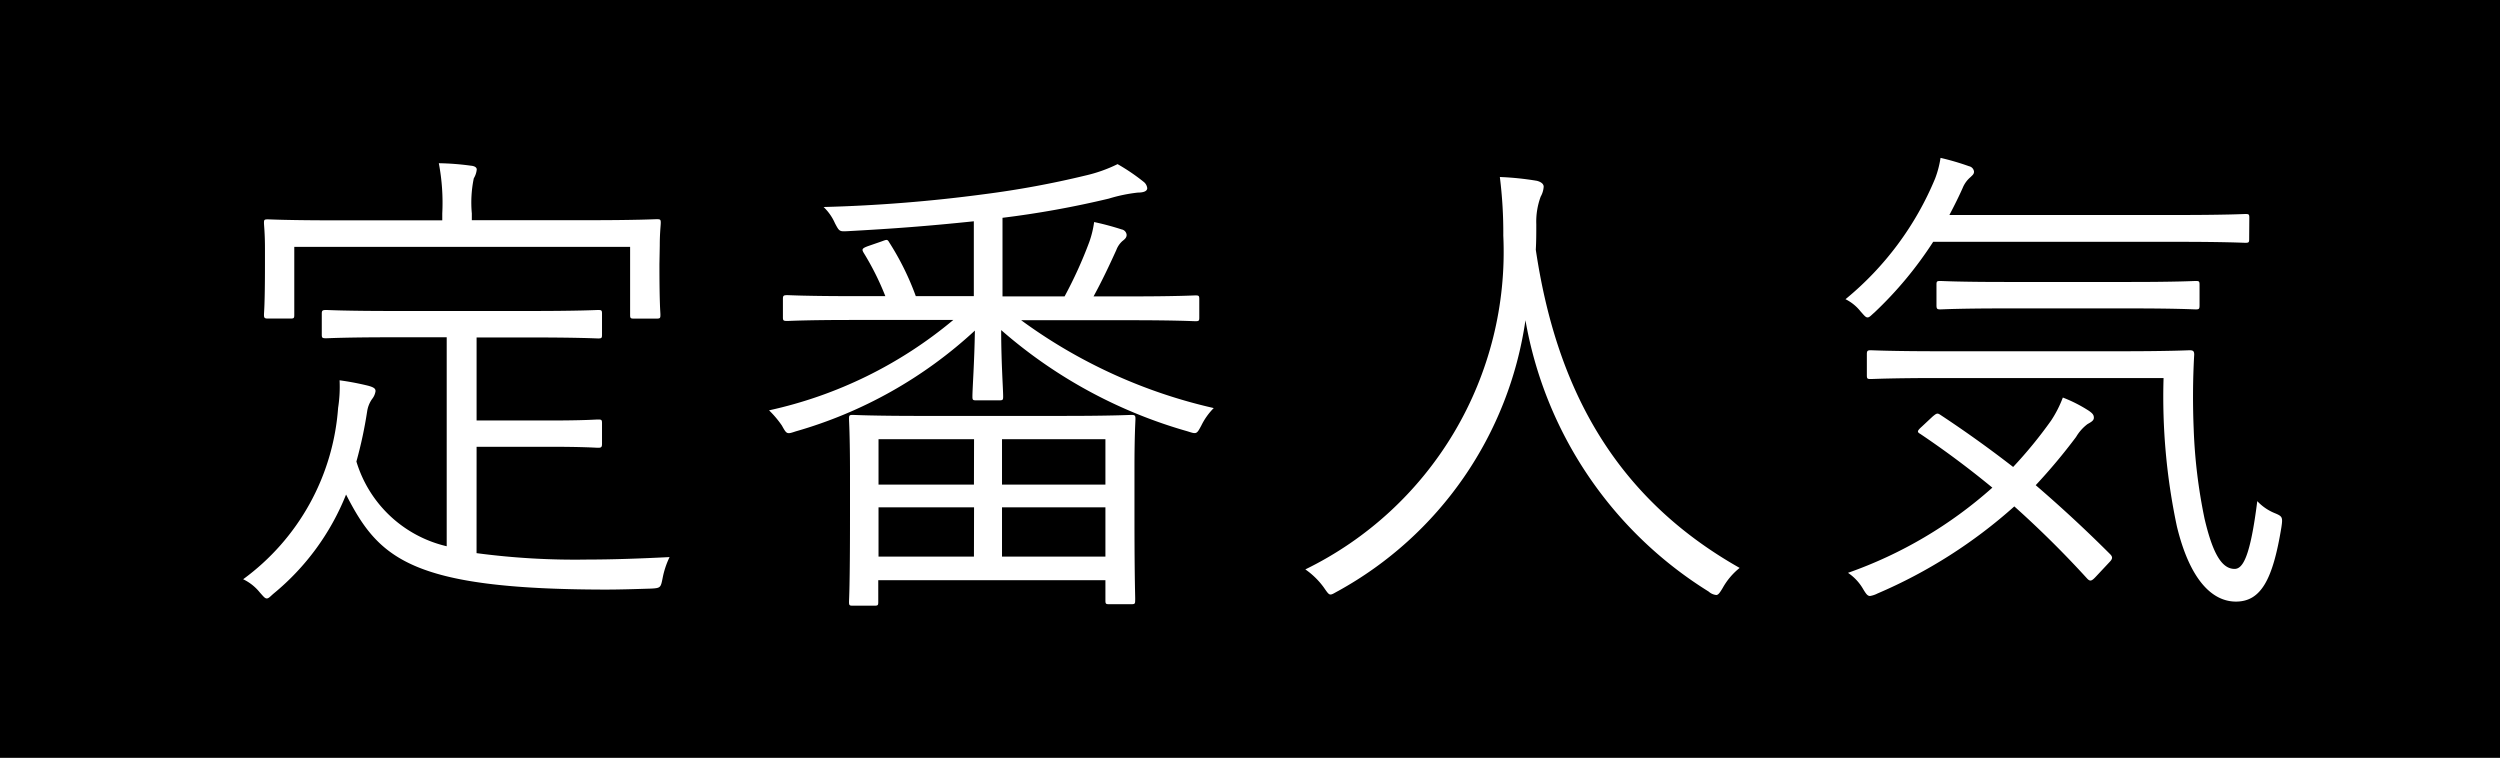
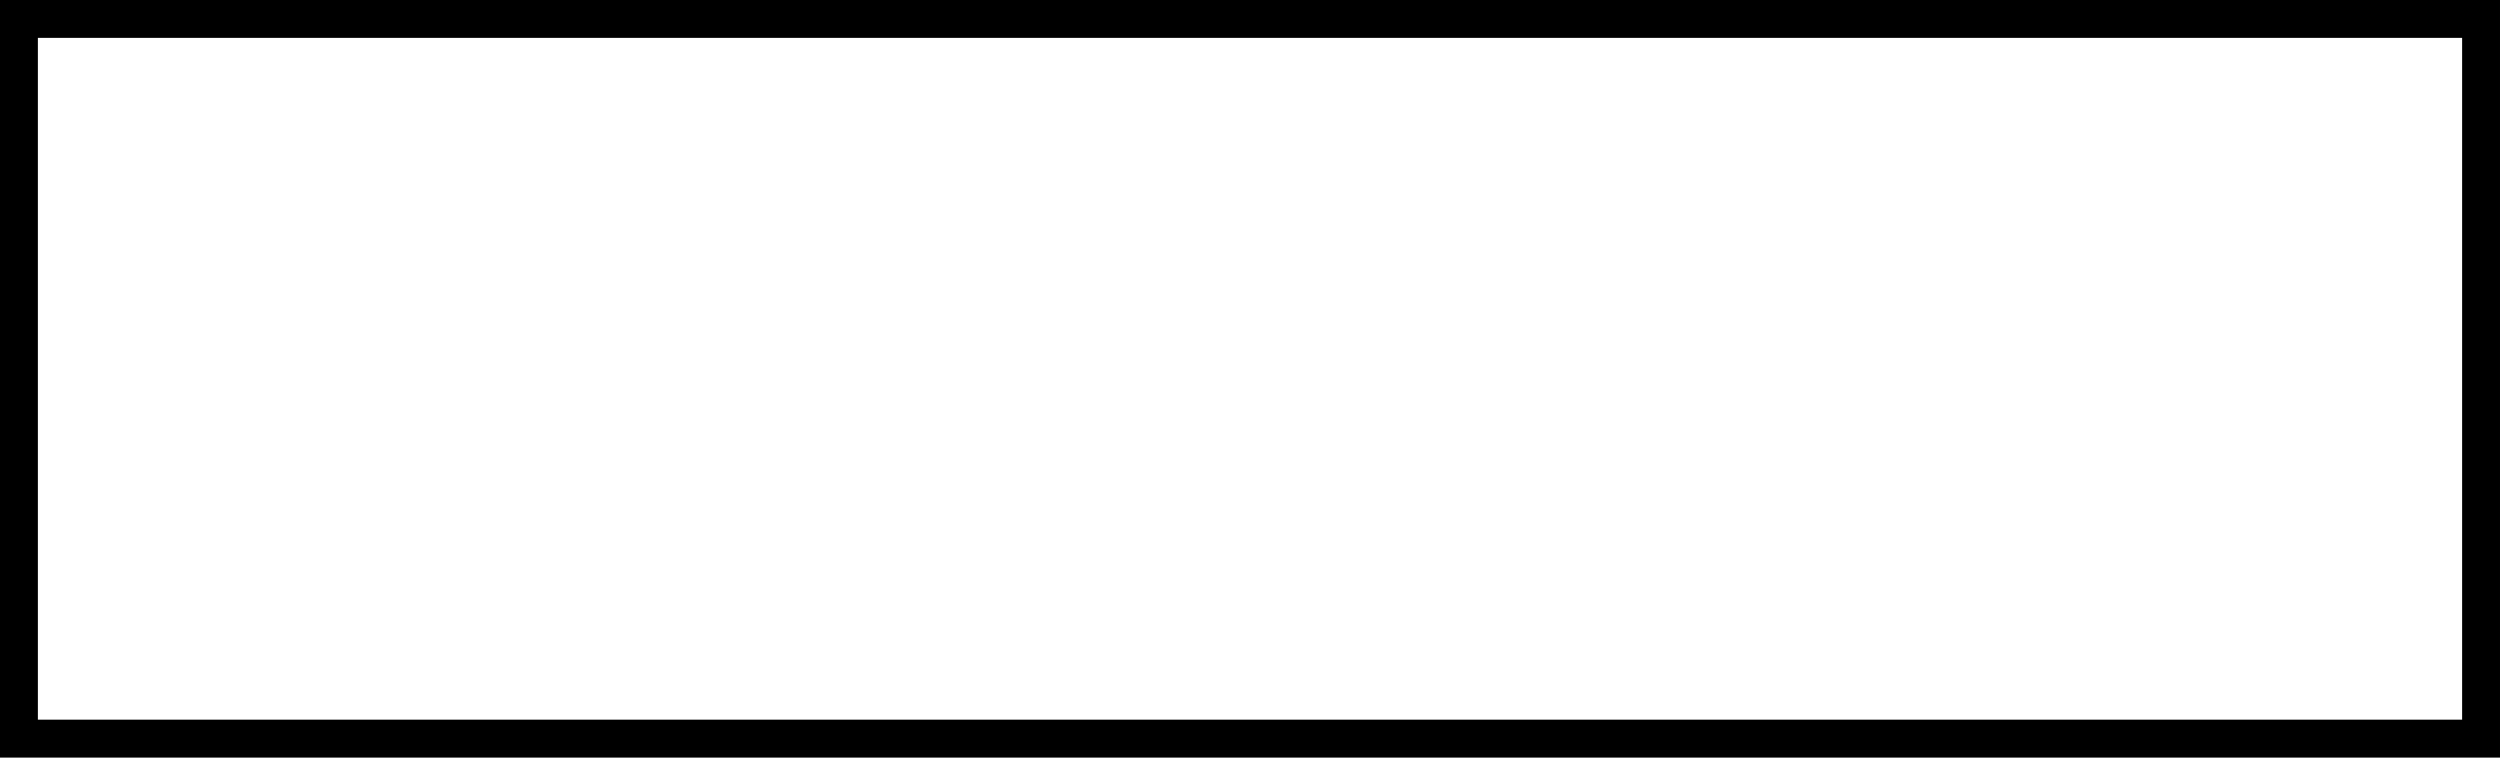
<svg xmlns="http://www.w3.org/2000/svg" width="66" height="20" viewBox="0 0 66 20">
  <g id="icon__classic" transform="translate(-155 -1645)">
    <g id="長方形_228" data-name="長方形 228" transform="translate(155 1645)" stroke="#000" stroke-width="1">
-       <rect width="66" height="20" stroke="none" />
      <rect x="0.5" y="0.5" width="65" height="19" fill="none" />
    </g>
-     <path id="パス_5696" data-name="パス 5696" d="M-20.611-3.289h1.937c.923,0,1.2.026,1.274.026s.1-.013.1-.1v-.546c0-.091-.013-.1-.1-.1s-.351.026-1.274.026h-1.937V-6.175h1.43c1.287,0,1.716.026,1.781.026.091,0,.1-.013.1-.1V-6.8c0-.091-.013-.1-.1-.1-.065,0-.494.026-1.781.026H-22.8c-1.3,0-1.716-.026-1.781-.026-.1,0-.117.013-.117.1v.546c0,.091.013.1.117.1.065,0,.481-.026,1.781-.026h1.4V-.663A3.265,3.265,0,0,1-23.784-2.9,11.234,11.234,0,0,0-23.5-4.225a.765.765,0,0,1,.13-.325.427.427,0,0,0,.091-.208c0-.065-.039-.1-.195-.143a7.157,7.157,0,0,0-.754-.143,3.6,3.6,0,0,1-.039.728A6.15,6.15,0,0,1-26.774.208a1.26,1.26,0,0,1,.442.351c.091.1.13.156.182.156s.091-.052.182-.13a6.5,6.5,0,0,0,1.911-2.613c.858,1.677,1.69,2.5,6.825,2.509.4,0,.806-.013,1.222-.026.26-.013.26-.026.312-.286a2.246,2.246,0,0,1,.182-.546c-.767.039-1.508.065-2.158.065a19.724,19.724,0,0,1-2.938-.169Zm4.836-5.317c0-.338.026-.52.026-.6s-.013-.091-.1-.091-.52.026-1.807.026h-3.081v-.182a3.144,3.144,0,0,1,.052-.923.554.554,0,0,0,.078-.234c0-.052-.052-.091-.156-.1a7.012,7.012,0,0,0-.845-.065,5.583,5.583,0,0,1,.091,1.326v.182H-24.33c-1.287,0-1.729-.026-1.794-.026-.091,0-.1.013-.1.091s.026.26.026.689v.4c0,1.105-.026,1.261-.026,1.339s.013.1.1.1h.6c.091,0,.1-.013.1-.1V-8.567h8.866v1.794c0,.091.013.1.1.1h.6c.091,0,.1-.013.1-.1s-.026-.234-.026-1.339ZM-3.243-2.717c0-.91.026-1.235.026-1.313s-.013-.1-.1-.1-.52.026-1.807.026H-8.885c-1.287,0-1.729-.026-1.794-.026-.091,0-.1.013-.1.1s.026.416.026,1.482v1.079c0,1.9-.026,2.21-.026,2.275,0,.091.013.1.1.1h.572c.091,0,.1-.013.1-.1V.234H-4.01V.767c0,.091.013.1.1.1h.585c.091,0,.1-.013.1-.1C-3.218.7-3.243.4-3.243-1.5ZM-4.01-.39H-6.74v-1.3h2.73Zm-3.471,0H-10v-1.3h2.522Zm3.471-1.9H-6.74v-1.2h2.73Zm-3.471,0H-10v-1.2h2.522ZM-3.361-6.63c1.248,0,1.664.026,1.729.026.091,0,.1-.013.1-.1v-.481c0-.091-.013-.1-.1-.1-.065,0-.481.026-1.729.026h-.962c.234-.429.416-.819.6-1.222a.6.6,0,0,1,.156-.234c.065-.052.117-.091.117-.169a.16.16,0,0,0-.13-.143,7.268,7.268,0,0,0-.728-.195,2.615,2.615,0,0,1-.13.533,11.414,11.414,0,0,1-.65,1.43H-6.727V-9.334A25.321,25.321,0,0,0-3.92-9.841,4.179,4.179,0,0,1-3.153-10c.156,0,.247-.039.247-.117A.244.244,0,0,0-3-10.283a5.267,5.267,0,0,0-.689-.468,3.85,3.85,0,0,1-.845.3,24.643,24.643,0,0,1-2.678.494,39.767,39.767,0,0,1-4.238.338,1.328,1.328,0,0,1,.3.429c.117.221.117.221.351.208,1.183-.065,2.067-.13,3.315-.26v1.976H-9.016a7.2,7.2,0,0,0-.7-1.417c-.052-.091-.065-.078-.208-.026l-.338.117c-.182.065-.182.091-.13.182a7.229,7.229,0,0,1,.572,1.144h-.858c-1.248,0-1.664-.026-1.729-.026-.1,0-.117.013-.117.1v.481c0,.091.013.1.117.1.065,0,.481-.026,1.729-.026h2.652A11.371,11.371,0,0,1-12.89-4.251a2.637,2.637,0,0,1,.338.4c.13.234.13.234.364.156A11.692,11.692,0,0,0-7.456-6.357c-.013.845-.065,1.534-.065,1.742,0,.091.013.1.1.1h.611c.091,0,.1-.013.1-.1,0-.208-.052-.9-.052-1.755A12.77,12.77,0,0,0-1.852-3.7c.247.078.247.091.377-.156a1.733,1.733,0,0,1,.325-.455A13.743,13.743,0,0,1-6.234-6.63ZM12.734-.091c-3.406-1.924-4.862-4.9-5.382-8.4.013-.221.013-.442.013-.676a1.908,1.908,0,0,1,.117-.728.605.605,0,0,0,.078-.26c0-.078-.078-.13-.182-.156a7.721,7.721,0,0,0-.975-.1,11.745,11.745,0,0,1,.091,1.547A9.326,9.326,0,0,1,1.268-.052a2.038,2.038,0,0,1,.481.468c.091.13.13.195.182.195s.1-.039.2-.091A9.754,9.754,0,0,0,7.079-6.63,10.562,10.562,0,0,0,11.915.533a.355.355,0,0,0,.2.091c.052,0,.091-.052.169-.182A1.8,1.8,0,0,1,12.734-.091Zm5.291-5.72c-1.313,0-1.755-.026-1.833-.026s-.1.013-.1.1v.559c0,.091.013.1.1.1s.52-.026,1.833-.026h5.9a16.474,16.474,0,0,0,.351,3.913c.338,1.4.923,1.989,1.56,1.989.663,0,.975-.585,1.2-1.963.039-.26.026-.286-.156-.364a1.308,1.308,0,0,1-.481-.325C26.215-.39,26.02-.065,25.8-.065c-.351,0-.585-.442-.793-1.326a14.025,14.025,0,0,1-.286-2.353c-.026-.637-.026-1.287.013-1.976,0-.091-.026-.117-.117-.117-.065,0-.507.026-1.833.026Zm-.481,1.989c-.13.117-.13.143-.039.195.676.455,1.3.923,1.9,1.417A11.4,11.4,0,0,1,15.594.039a1.287,1.287,0,0,1,.4.429c.078.13.117.182.182.182a.655.655,0,0,0,.195-.065,13.2,13.2,0,0,0,3.614-2.3A26.6,26.6,0,0,1,21.912.195c.078.078.117.065.247-.078L22.5-.247c.091-.091.078-.143.013-.208-.663-.663-1.313-1.261-1.963-1.82a15.327,15.327,0,0,0,1.066-1.274,1.166,1.166,0,0,1,.3-.338c.091-.052.169-.091.169-.169s-.039-.117-.13-.182a3.758,3.758,0,0,0-.689-.351,3.014,3.014,0,0,1-.312.611,11.668,11.668,0,0,1-1,1.222c-.637-.494-1.274-.949-1.924-1.378-.078-.052-.1-.039-.208.052Zm8.645-5.512c0-.091-.013-.1-.1-.1-.065,0-.494.026-1.82.026H18.271c.13-.247.247-.481.351-.715a.74.74,0,0,1,.208-.286c.052-.052.091-.078.091-.143a.163.163,0,0,0-.13-.143,6.675,6.675,0,0,0-.754-.221,2.6,2.6,0,0,1-.143.546,8.157,8.157,0,0,1-2.366,3.185,1.172,1.172,0,0,1,.4.325c.091.1.13.156.182.156s.091-.052.182-.13A10.032,10.032,0,0,0,17.843-8.7h6.422c1.326,0,1.755.026,1.82.026.091,0,.1-.013.1-.1ZM24.875-7.566c0-.091-.013-.1-.1-.1-.065,0-.481.026-1.729.026h-3.3c-1.248,0-1.651-.026-1.716-.026-.091,0-.1.013-.1.1v.533c0,.1.013.117.1.117.065,0,.468-.026,1.716-.026h3.3c1.248,0,1.664.026,1.729.026.091,0,.1-.013.1-.117Z" transform="translate(188.193 1660.084)" fill="#fff" />
  </g>
</svg>